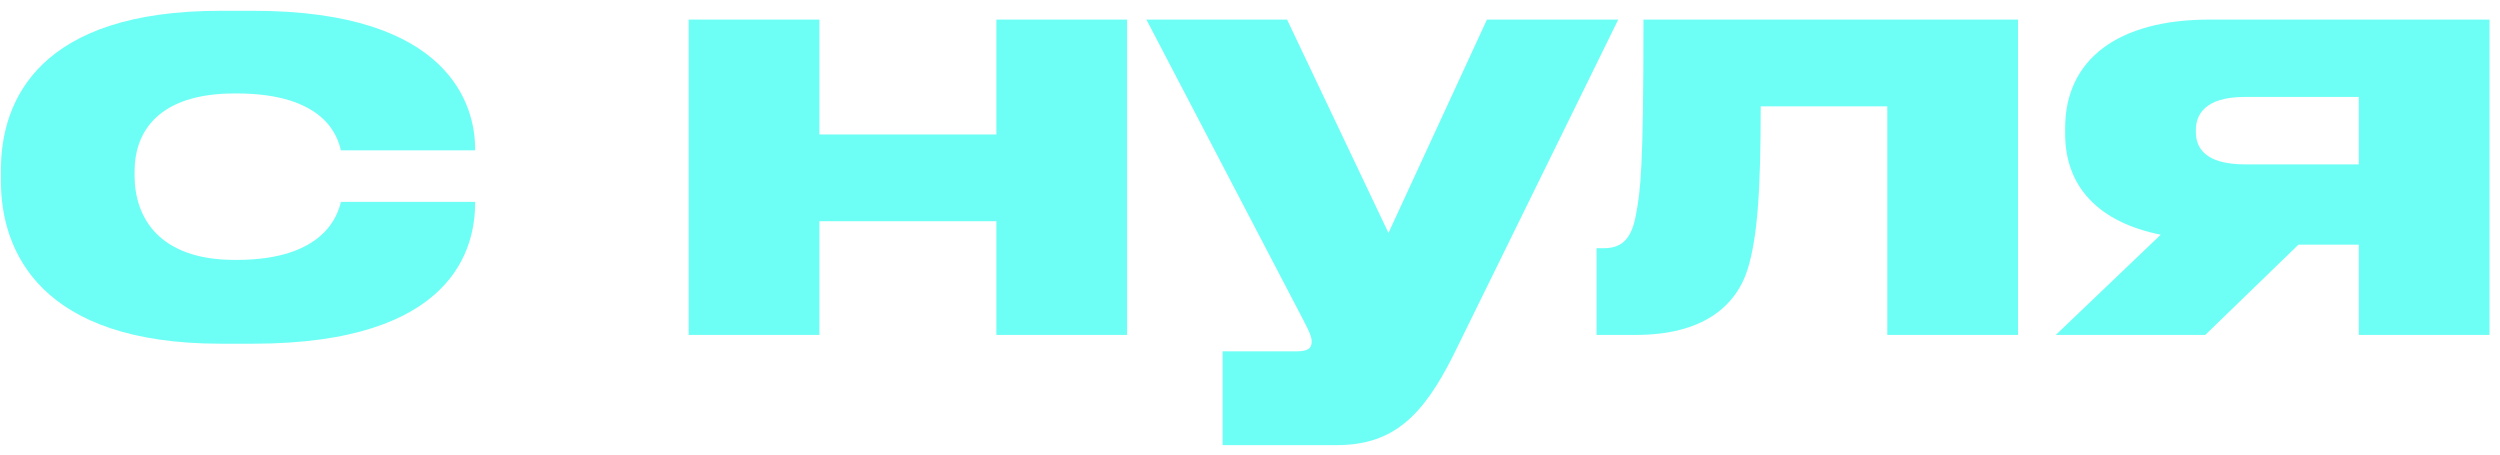
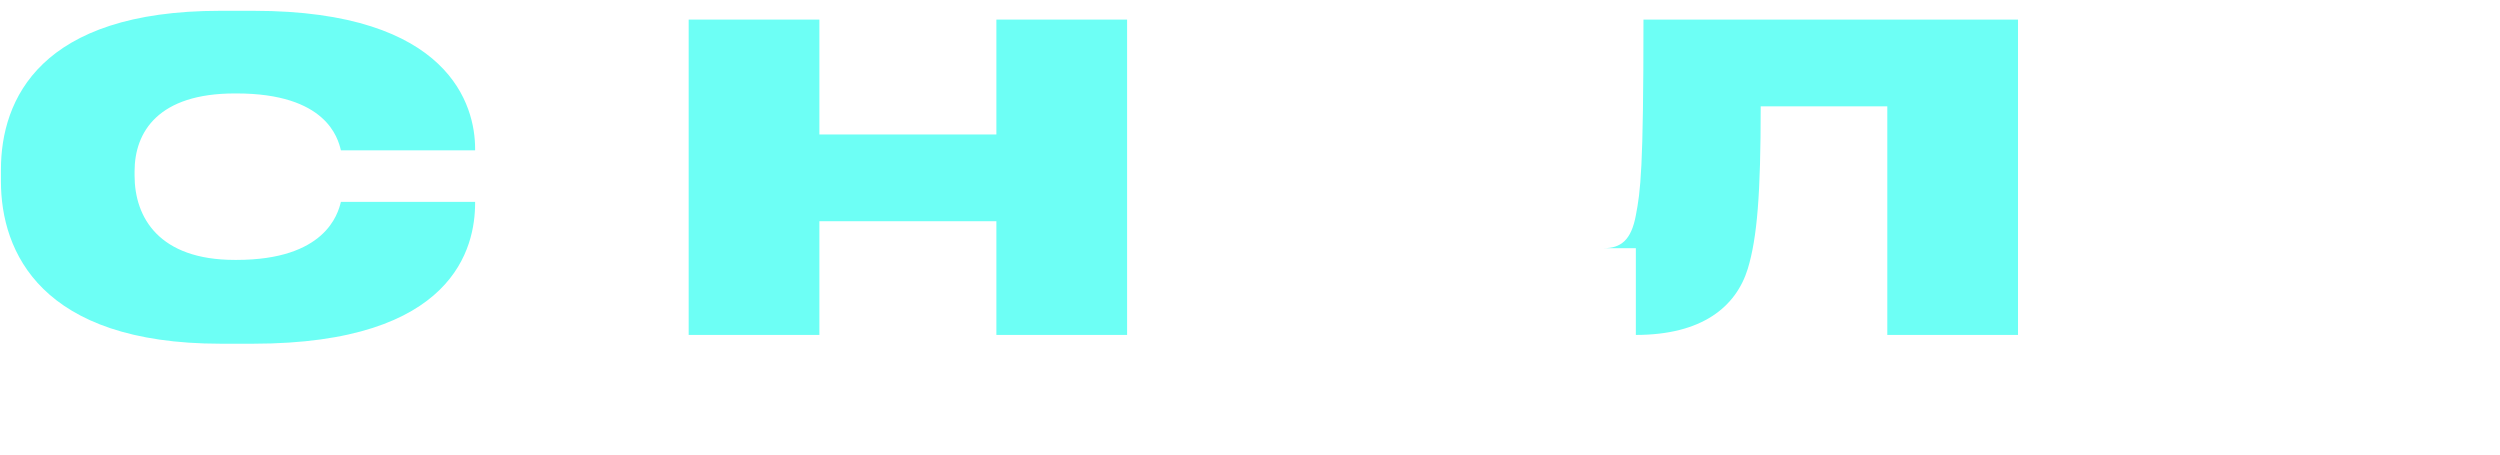
<svg xmlns="http://www.w3.org/2000/svg" width="209" height="38" viewBox="0 0 209 38" fill="none">
  <path d="M21.148 28.735H18.453C3.41 28.735 0.078 21.042 0.078 15.162V14.182C0.078 8.302 3.361 0.903 18.404 0.903H21.197C37.661 0.903 39.719 8.89 39.719 12.418V12.565H28.498C28.253 11.536 27.273 7.812 19.776 7.812H19.629C13.259 7.812 11.25 10.997 11.25 14.329V14.672C11.25 18.2 13.308 21.728 19.629 21.728H19.776C27.175 21.728 28.253 17.906 28.498 16.877H39.719V16.975C39.719 20.65 38.004 28.735 21.148 28.735Z" fill="#6DFFF5" />
  <path d="M68.5 28H57.573V1.638H68.5V11.242H83.298V1.638H94.225V28H83.298V18.494H68.5V28Z" fill="#6DFFF5" />
-   <path d="M102.209 37.212V29.372H108.383C109.412 29.372 109.657 29.078 109.657 28.539C109.657 28 109.216 27.265 108.432 25.746L95.839 1.638H107.599L116.076 19.474L124.308 1.638H135.284L121.466 29.764C118.967 34.713 116.517 37.212 111.764 37.212H102.209Z" fill="#6DFFF5" />
-   <path d="M157.778 28V8.89H147.194C147.194 16.24 146.9 19.866 146.116 22.463C145.136 25.648 142.294 28 136.757 28H133.474V20.748H134.062C135.483 20.748 136.365 20.111 136.757 18.004C137.149 15.946 137.394 14.231 137.394 1.638H168.705V28H157.778Z" fill="#6DFFF5" />
-   <path d="M197.196 20.454H192.149L184.358 28H171.863L180.634 19.621C175.489 18.592 172.647 15.652 172.647 11.193V10.703C172.647 4.97 177.057 1.638 184.701 1.638H208.123V28H197.196V20.454ZM197.196 8.106H187.641C184.309 8.106 183.574 9.625 183.574 10.85V11.046C183.574 12.32 184.309 13.741 187.69 13.741H197.196V8.106Z" fill="#6DFFF5" />
+   <path d="M157.778 28V8.89H147.194C147.194 16.24 146.9 19.866 146.116 22.463C145.136 25.648 142.294 28 136.757 28V20.748H134.062C135.483 20.748 136.365 20.111 136.757 18.004C137.149 15.946 137.394 14.231 137.394 1.638H168.705V28H157.778Z" fill="#6DFFF5" />
</svg>